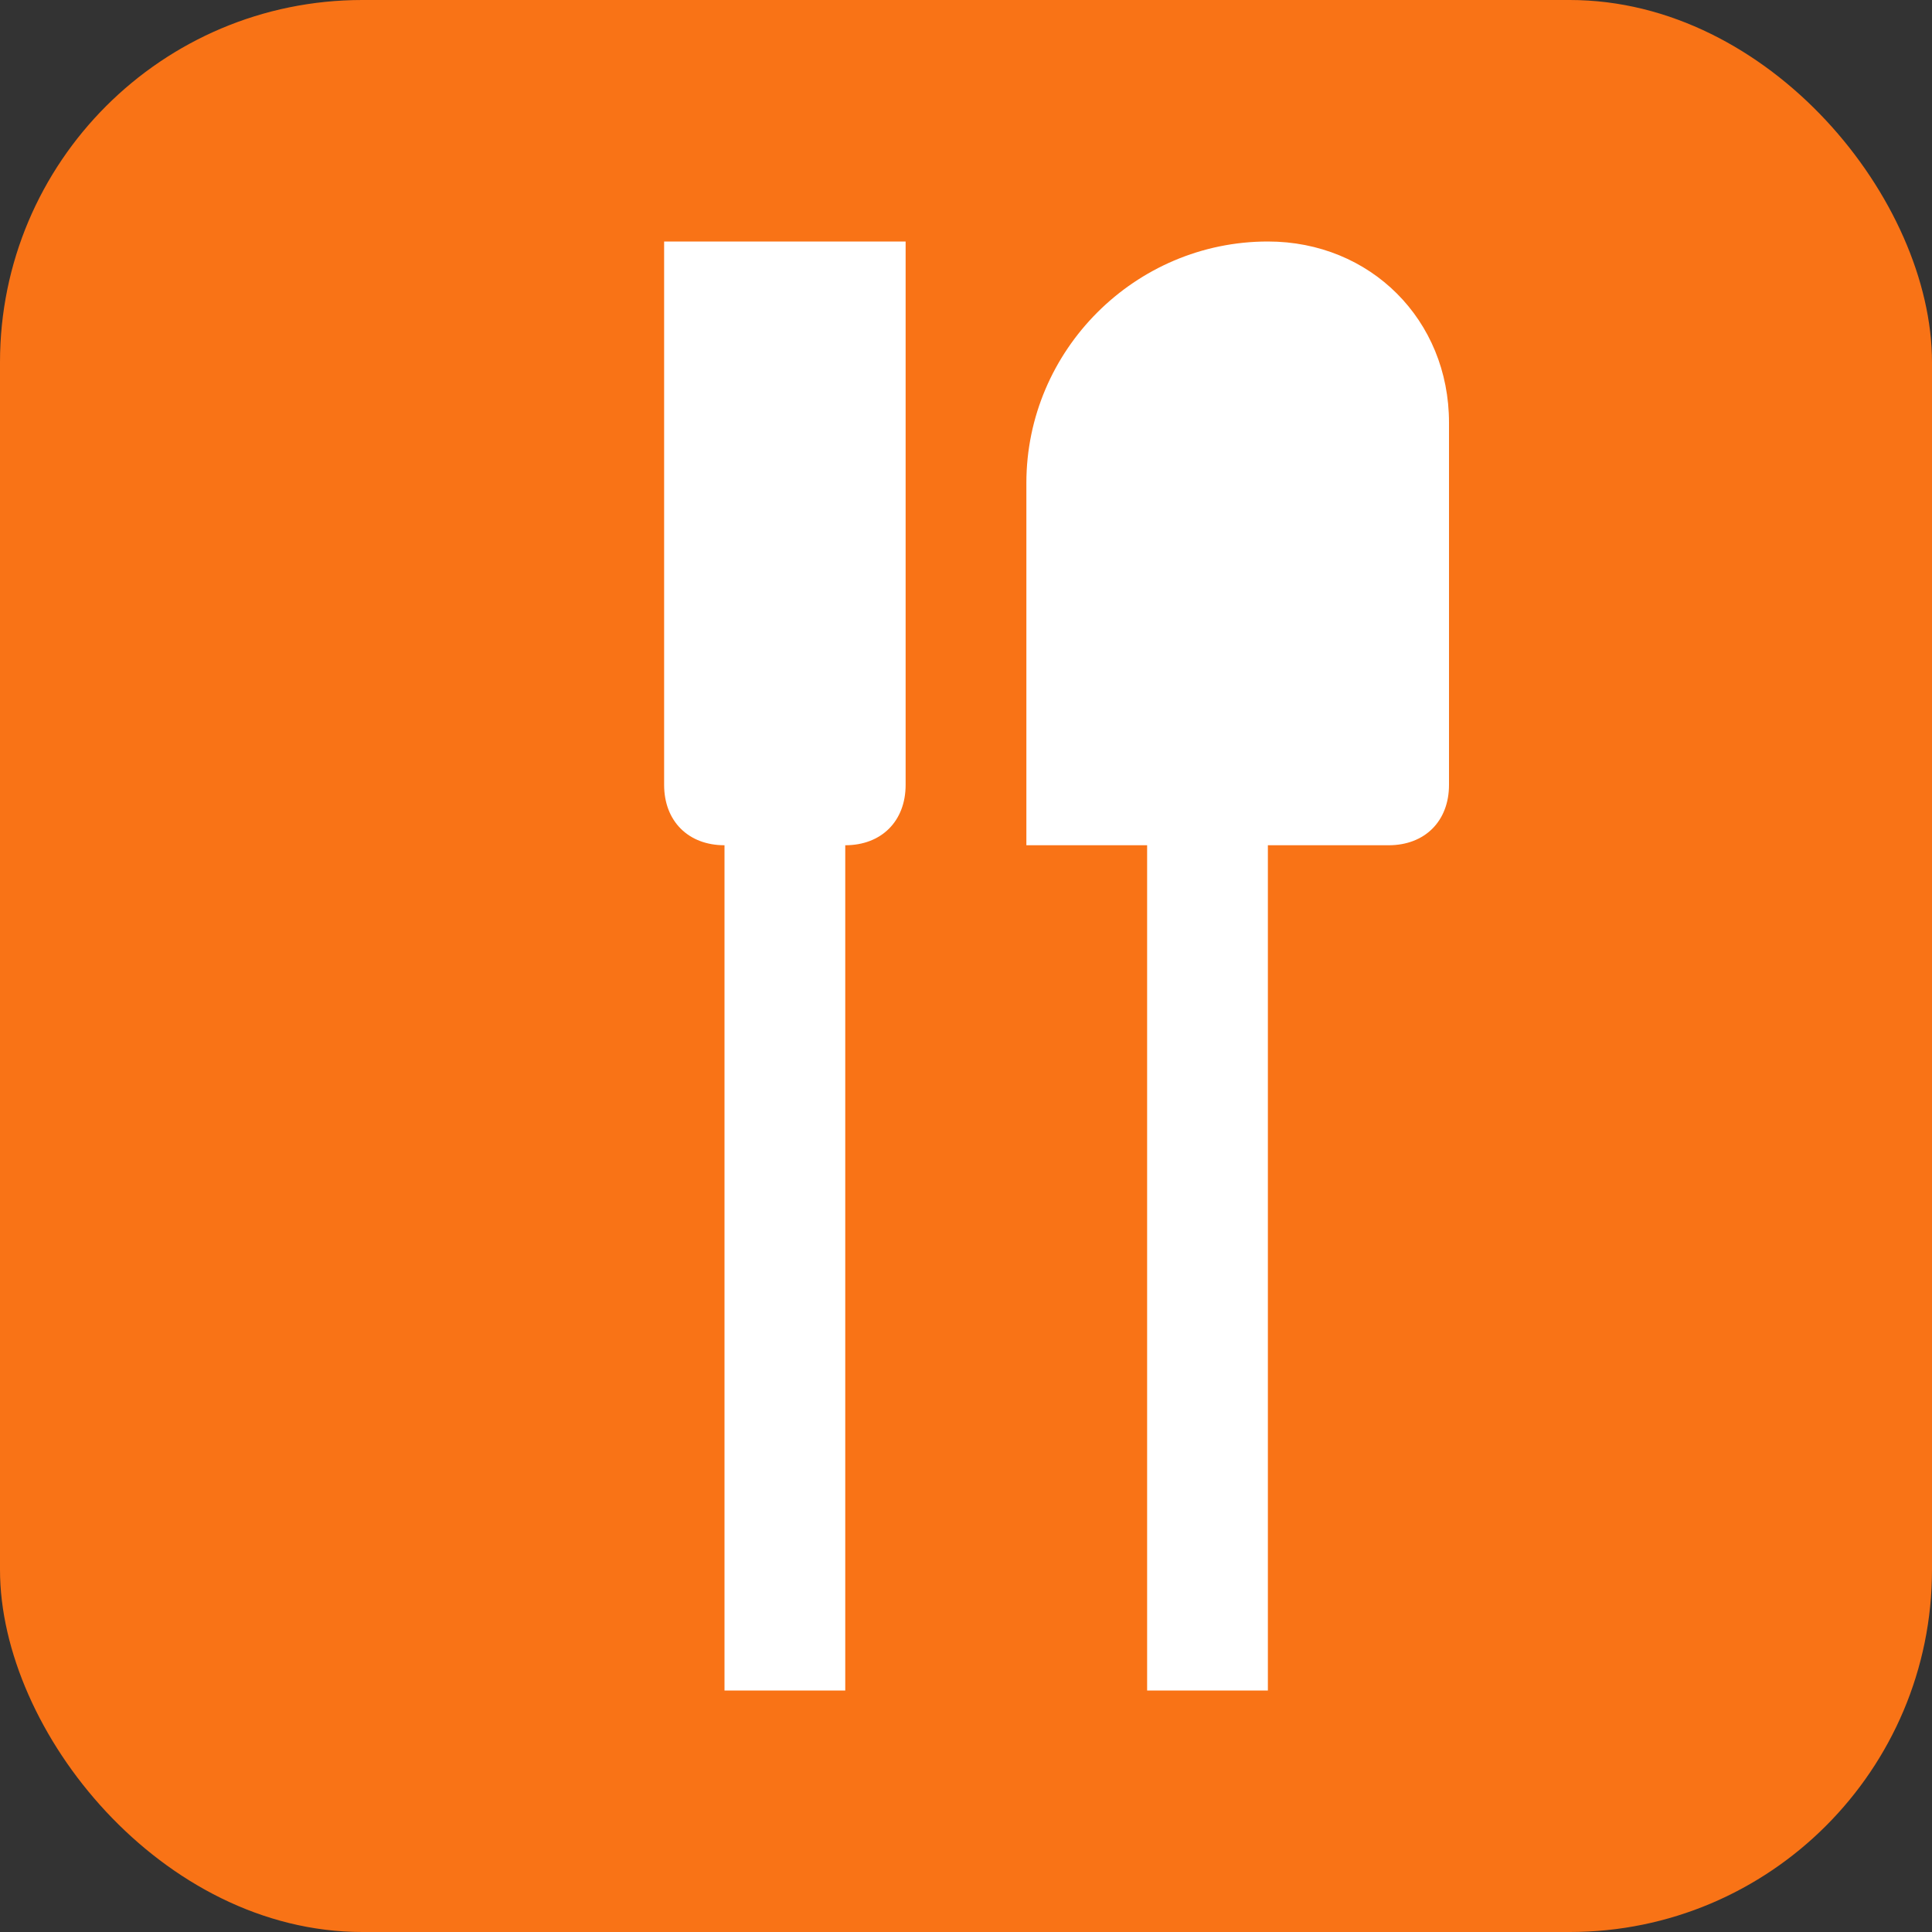
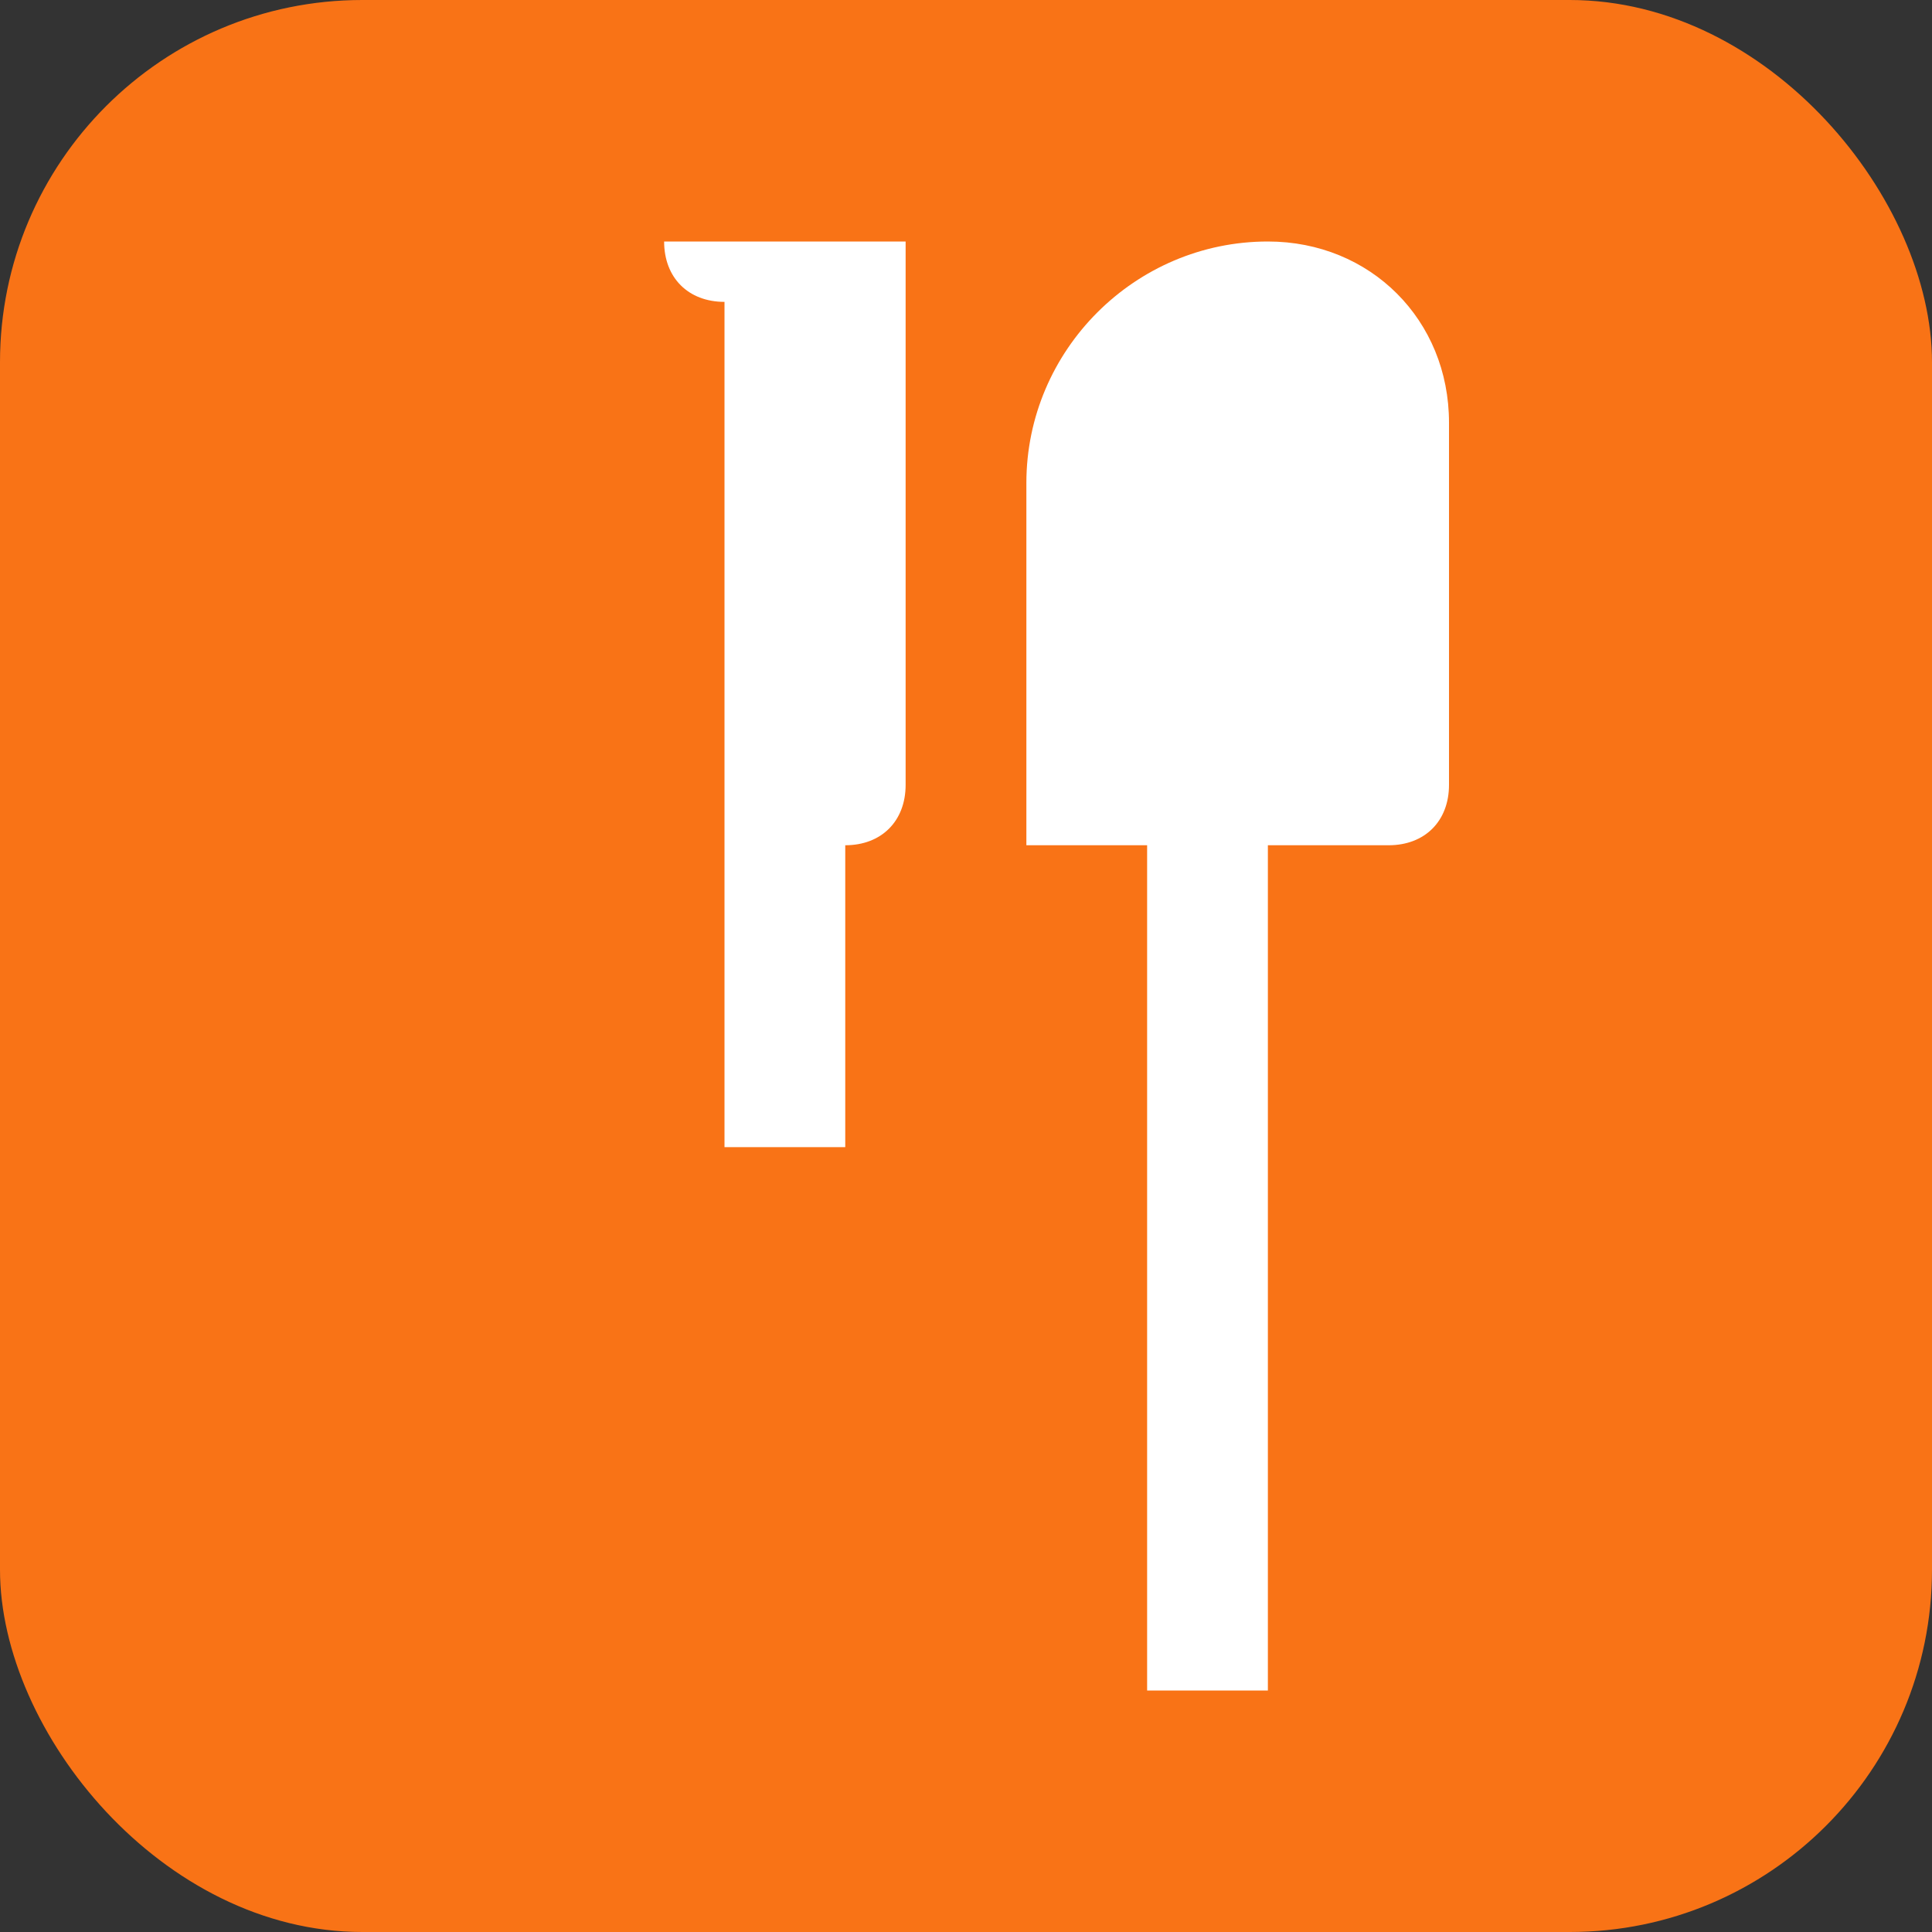
<svg xmlns="http://www.w3.org/2000/svg" width="32" height="32" viewBox="0 0 32 32">
  <rect x="0" y="0" width="32" height="32" fill="#333333" stroke="none" />
  <rect width="32" height="32" rx="6" fill="#f97316" />
-   <path d="M11 4v9c0 0.6 0.4 1 1 1v14h2V14c0.6 0 1-0.4 1-1V4h-4z" fill="#ffffff" />
-   <path d="M12 7h2v4h-2V7z" fill="#ffffff" />
+   <path d="M11 4c0 0.6 0.4 1 1 1v14h2V14c0.6 0 1-0.4 1-1V4h-4z" fill="#ffffff" />
  <path d="M21 4c-2.2 0-4 1.8-4 4v6h2v14h2V14h2c0.6 0 1-0.4 1-1V7c0-1.7-1.3-3-3-3z" fill="#ffffff" />
</svg>